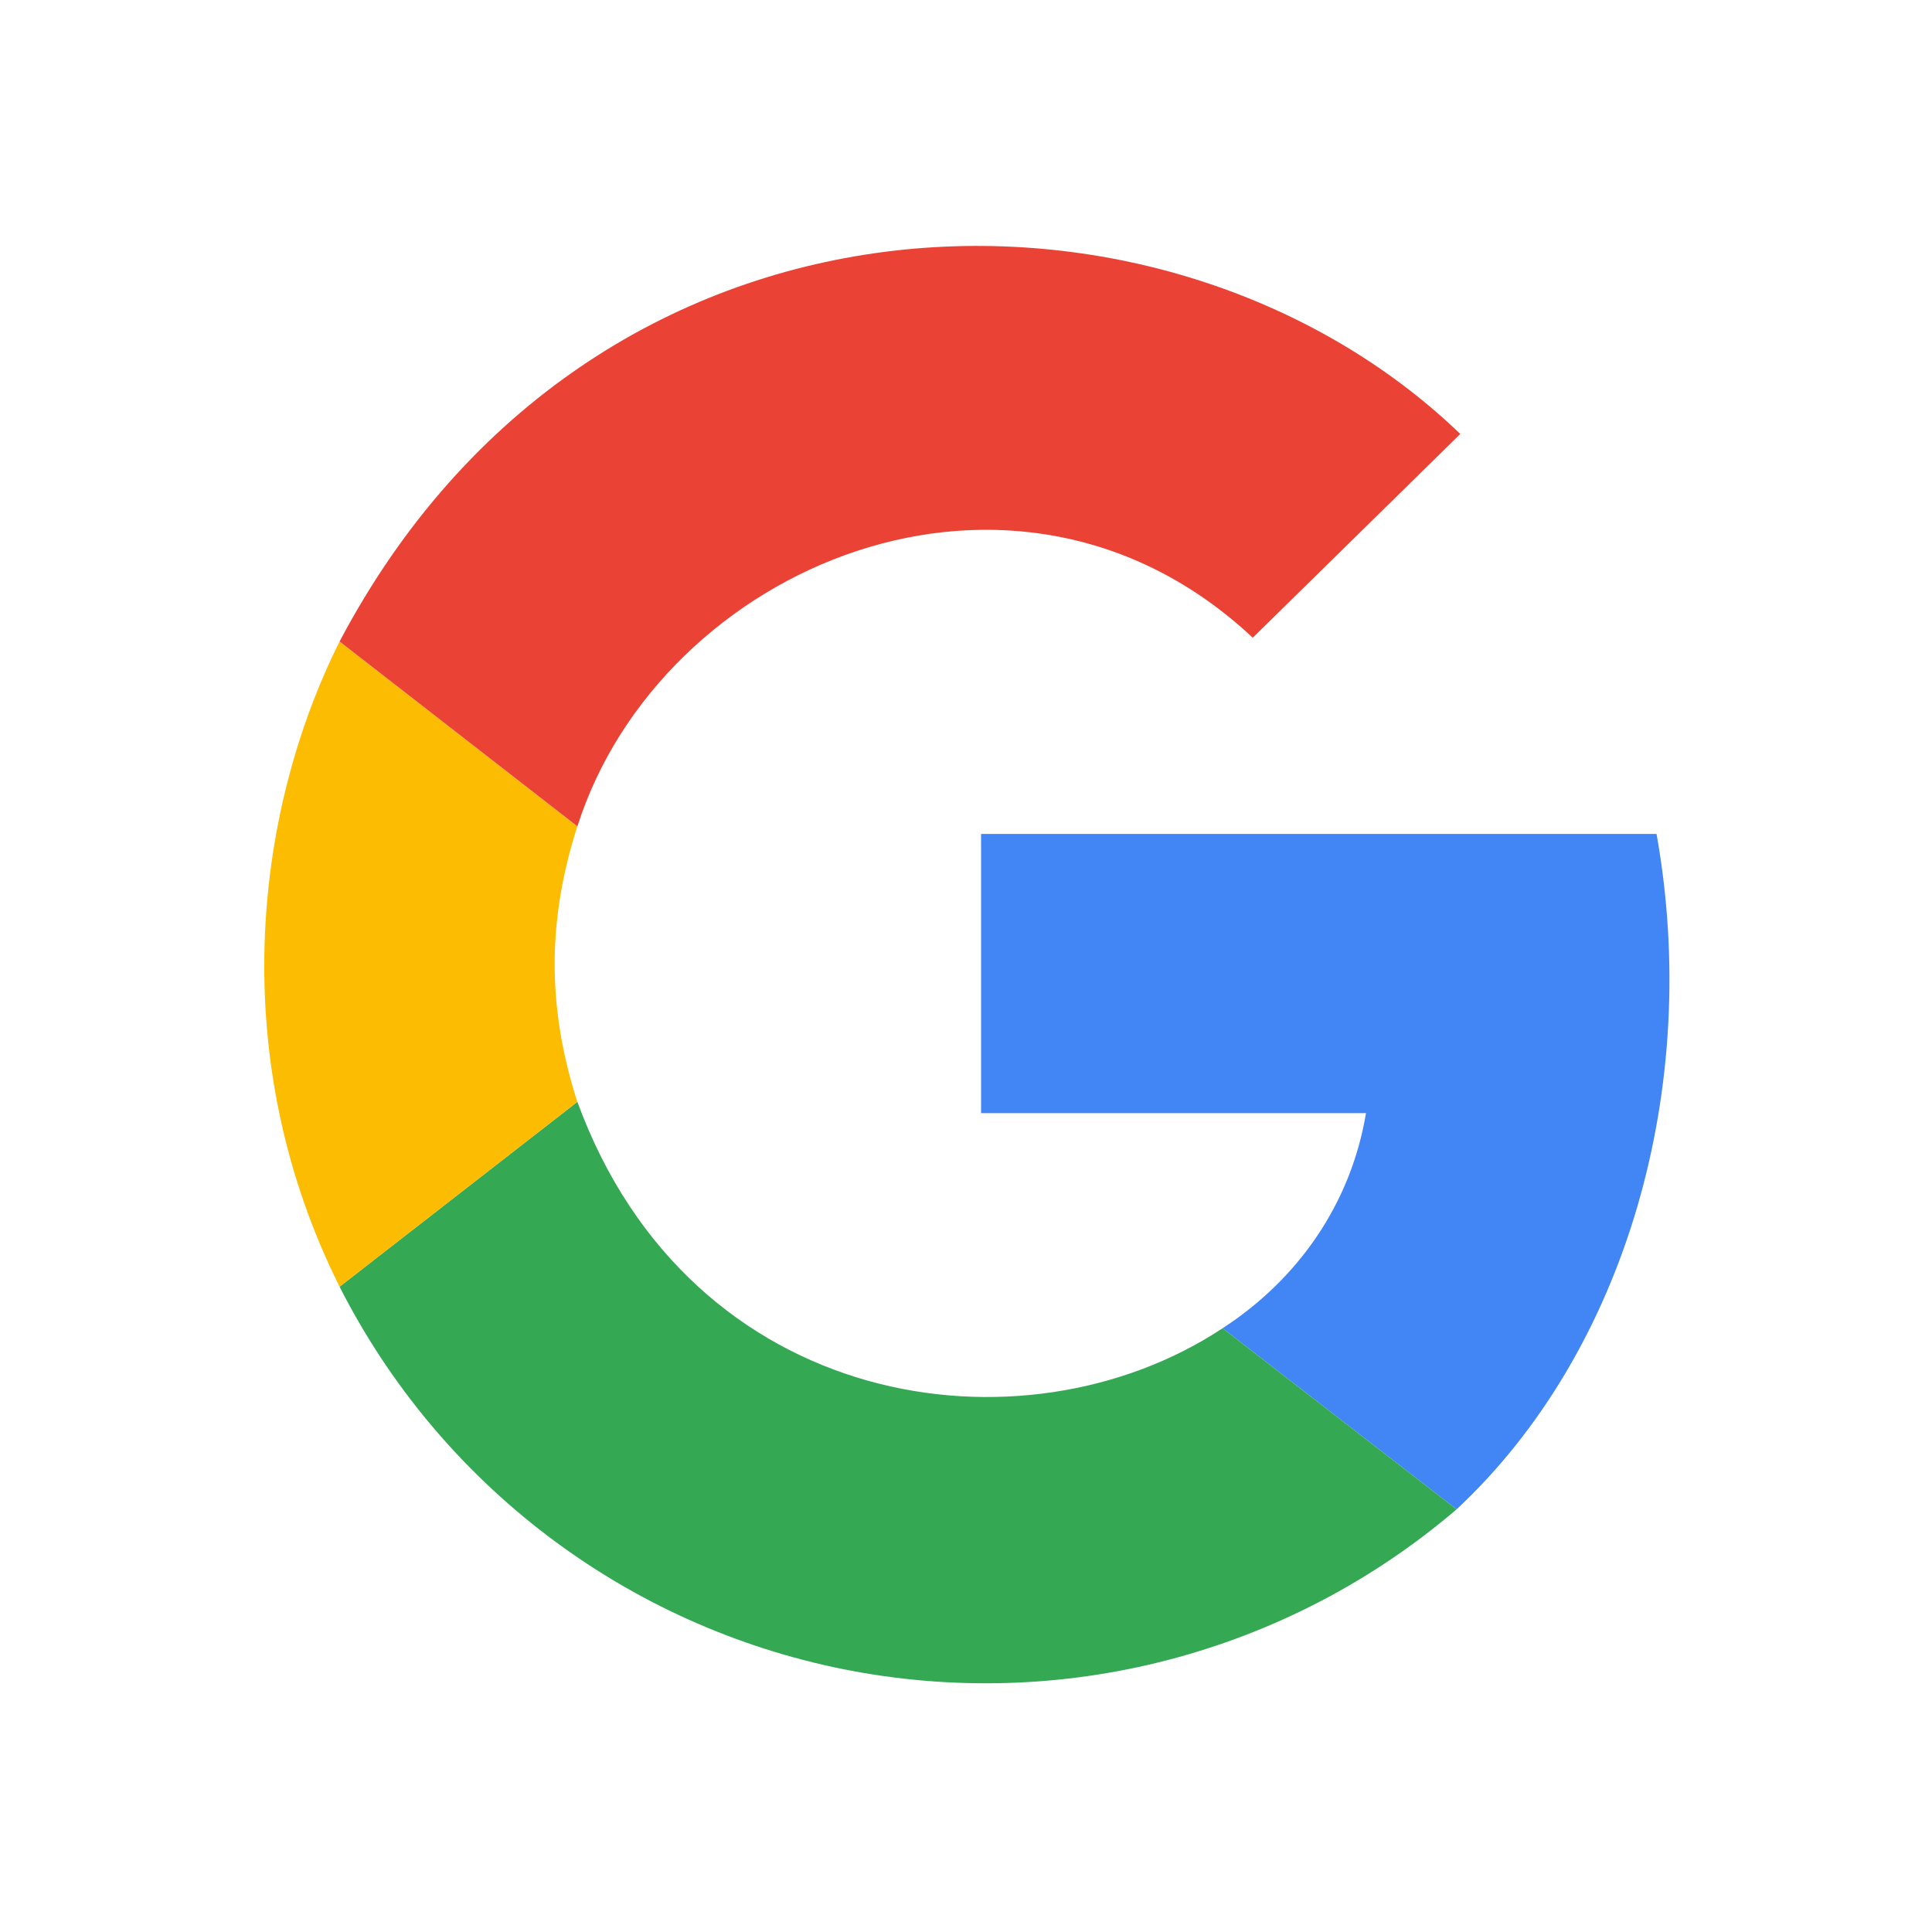
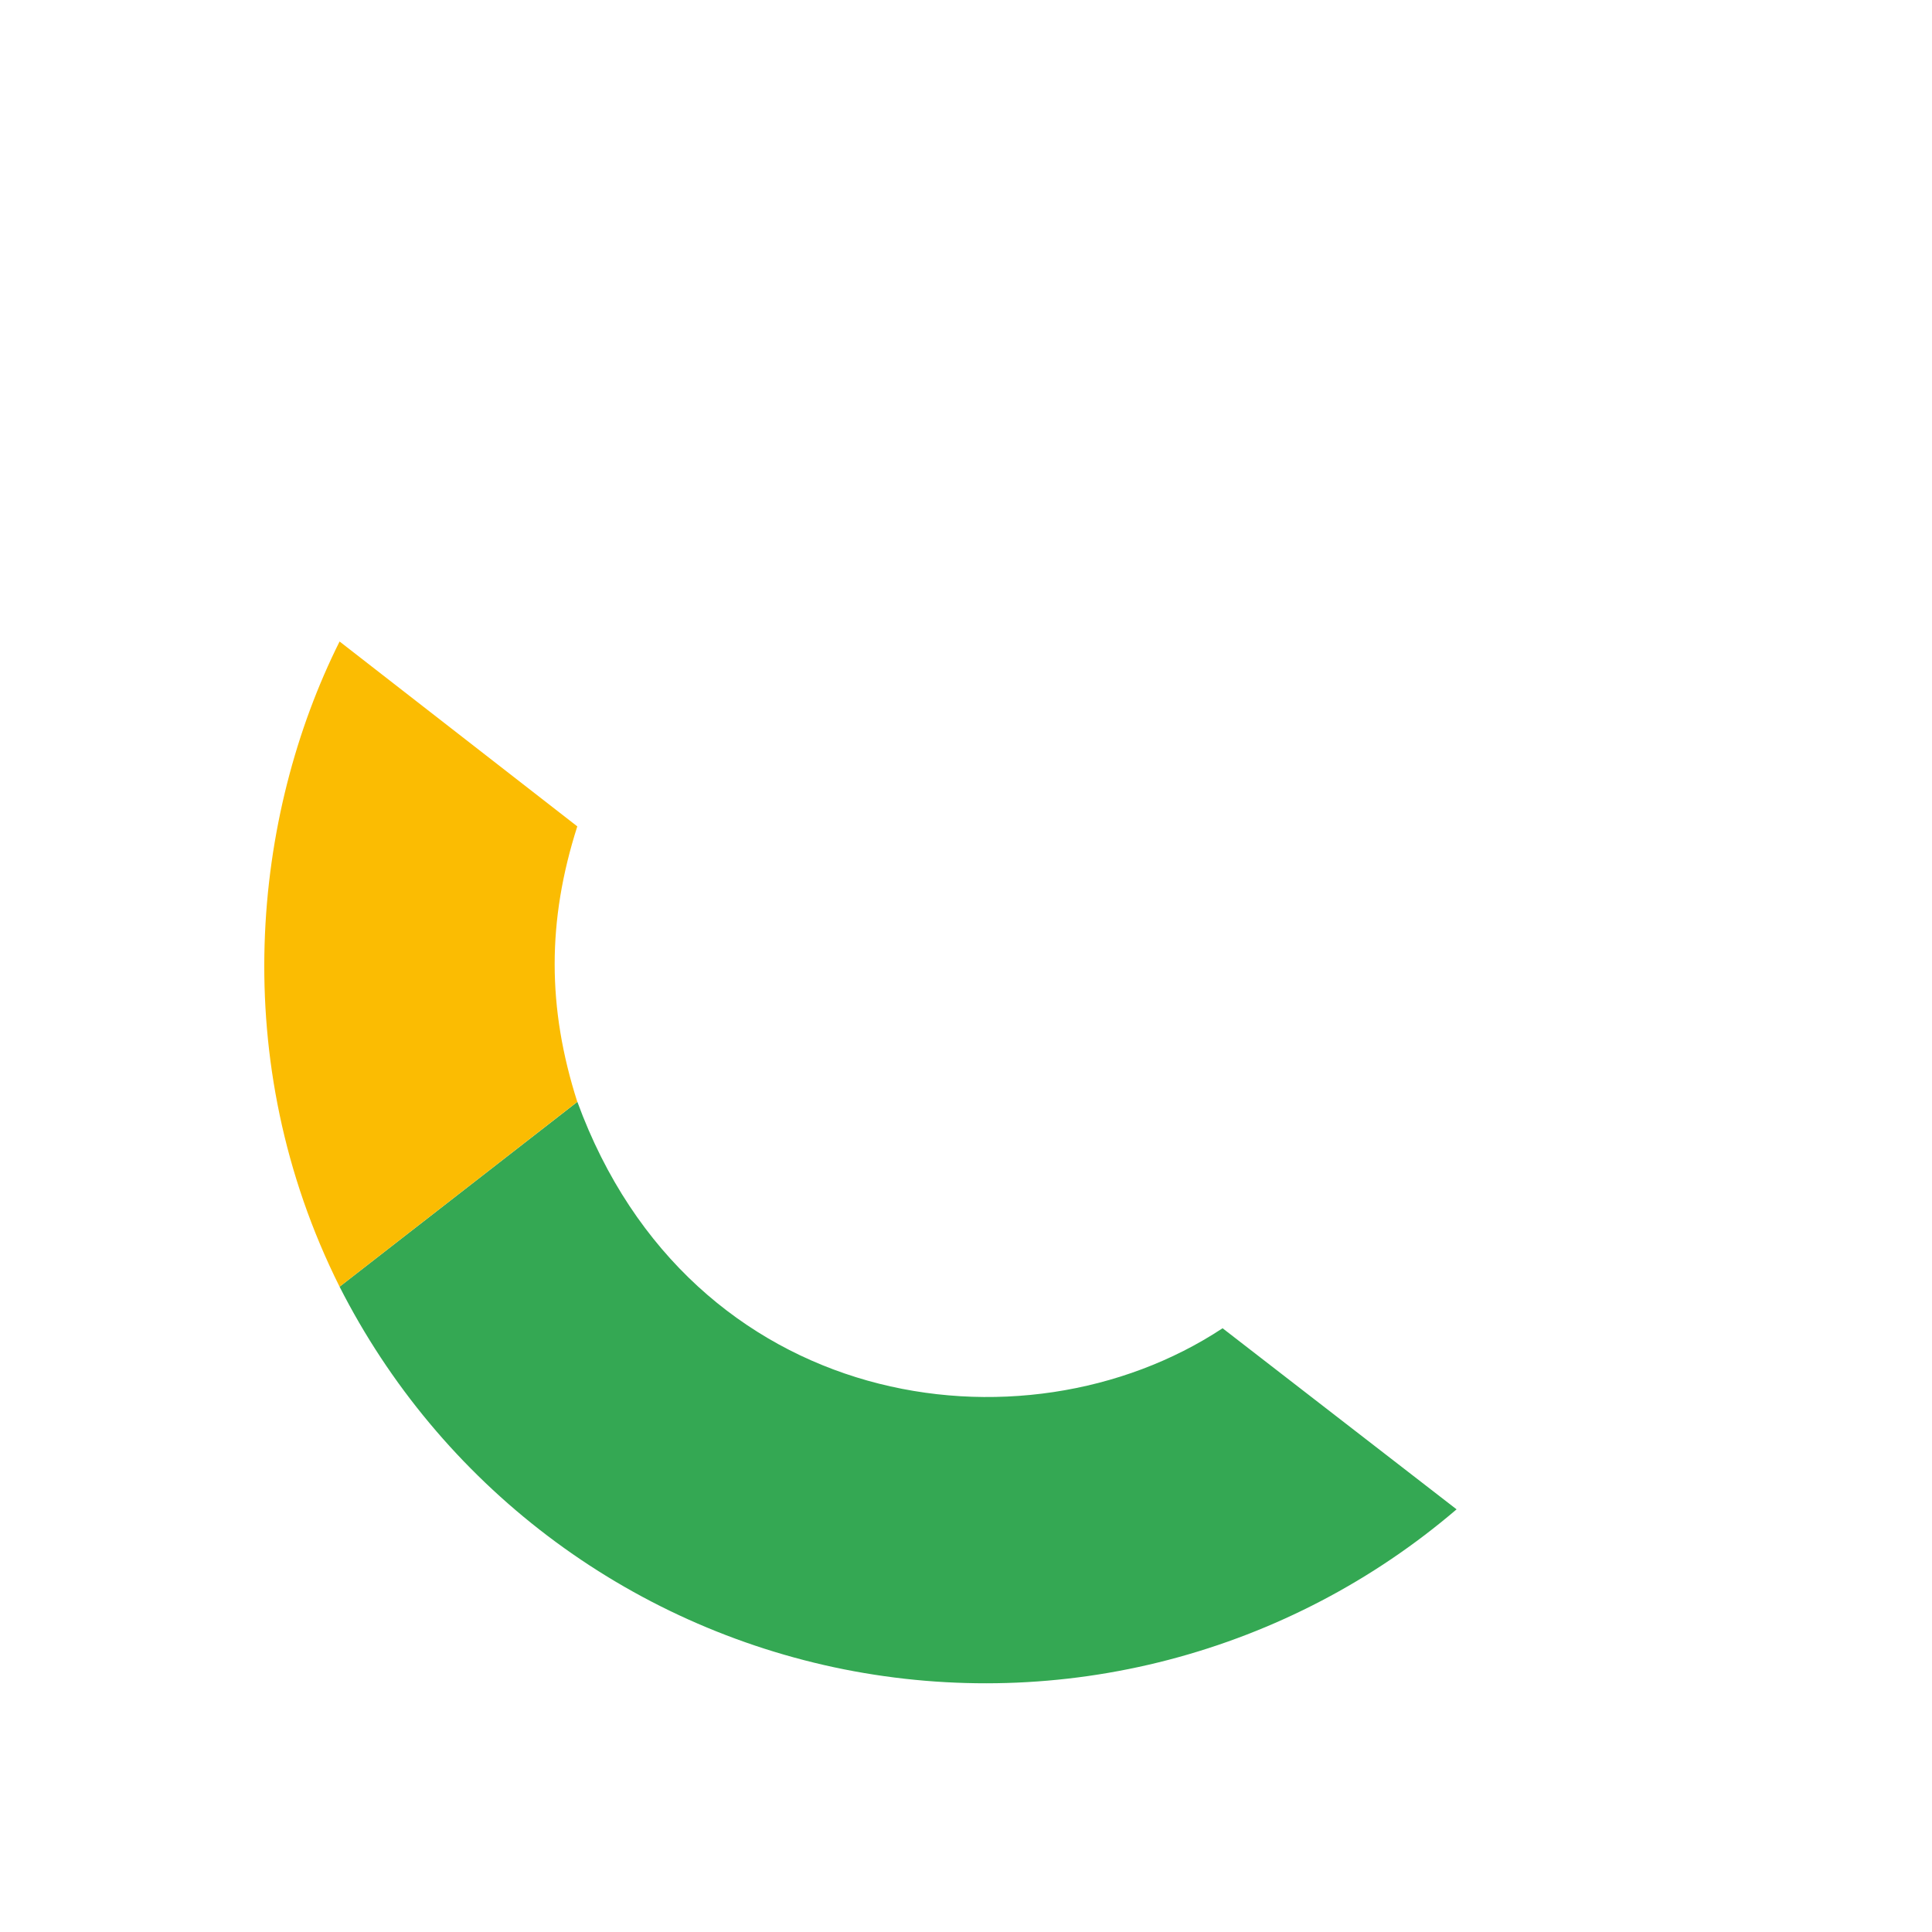
<svg xmlns="http://www.w3.org/2000/svg" width="26" height="26" viewBox="0 0 26 26" fill="none">
-   <path d="M19.602 20.312C21.887 18.18 22.902 14.625 22.293 11.223H13.203V14.98H18.383C18.18 16.199 17.469 17.215 16.453 17.875L19.602 20.312Z" fill="#4285F4" />
  <path d="M4.57 17.316C5.238 18.632 6.196 19.779 7.372 20.671C8.548 21.563 9.911 22.176 11.358 22.465C12.806 22.753 14.3 22.71 15.727 22.337C17.155 21.964 18.48 21.272 19.602 20.312L16.453 17.875C13.762 19.652 9.293 18.992 7.77 14.828L4.57 17.316Z" fill="#34A853" />
  <path d="M7.769 14.828C7.363 13.559 7.363 12.391 7.769 11.121L4.57 8.633C3.402 10.969 3.047 14.27 4.57 17.316L7.769 14.828Z" fill="#FBBC02" />
-   <path d="M7.77 11.121C8.887 7.617 13.66 5.586 16.859 8.582L19.652 5.84C15.691 2.031 7.973 2.184 4.57 8.633L7.77 11.121Z" fill="#EA4335" />
</svg>